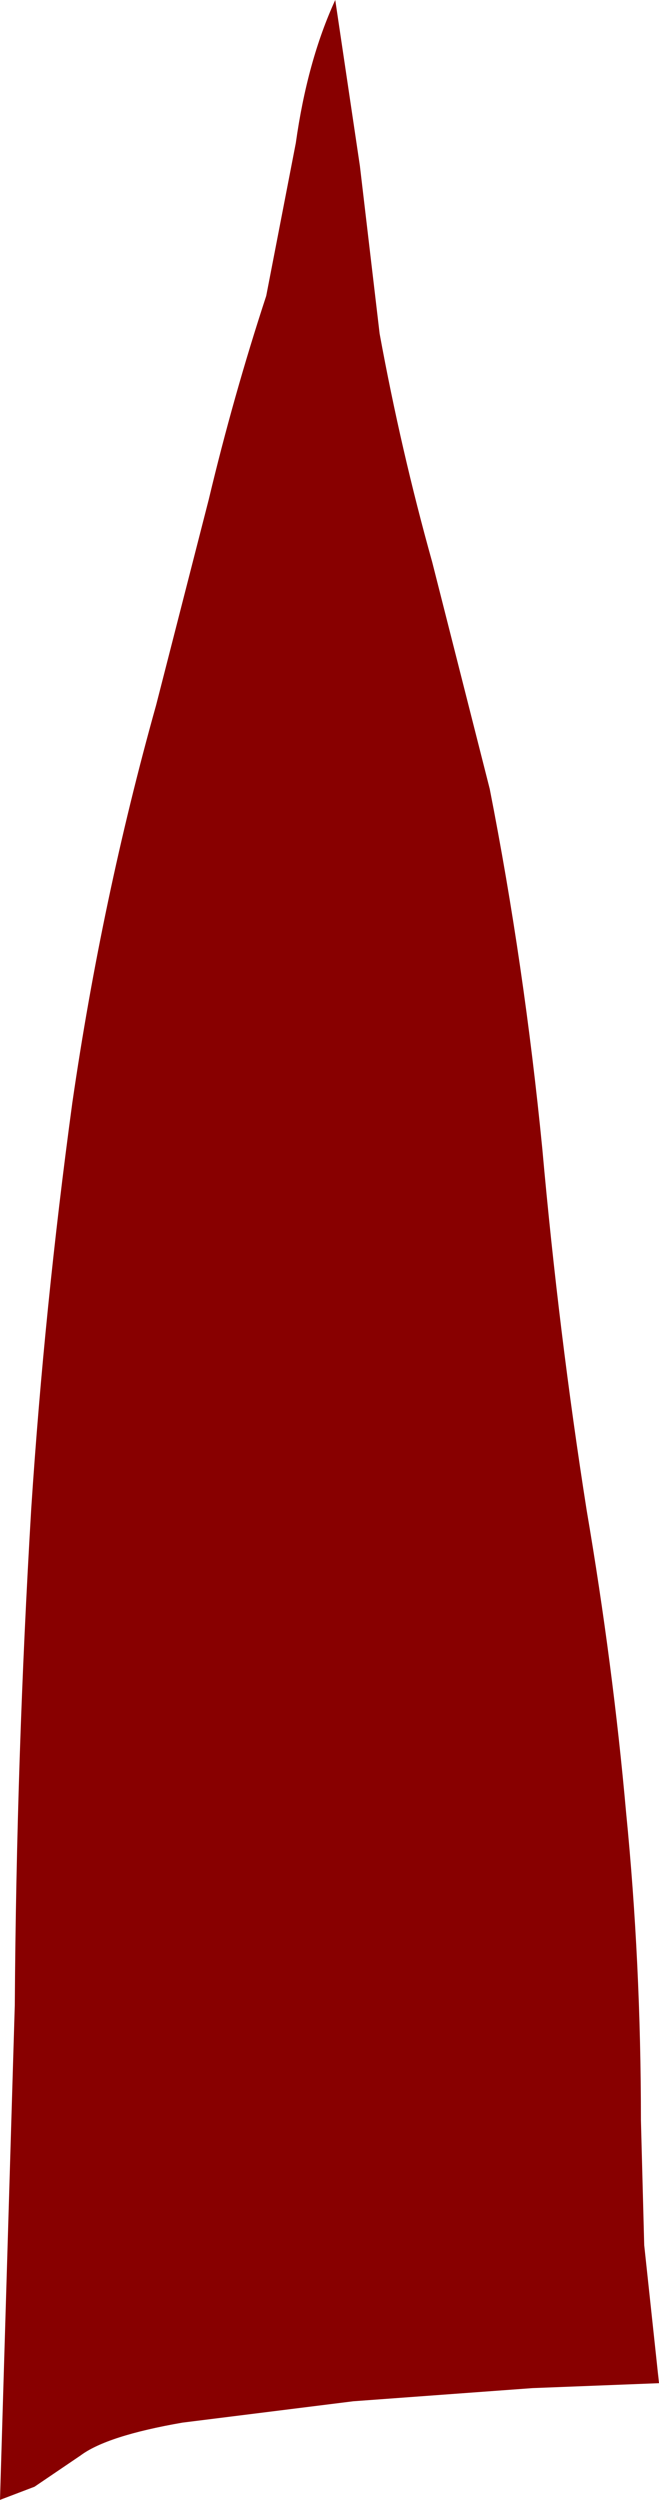
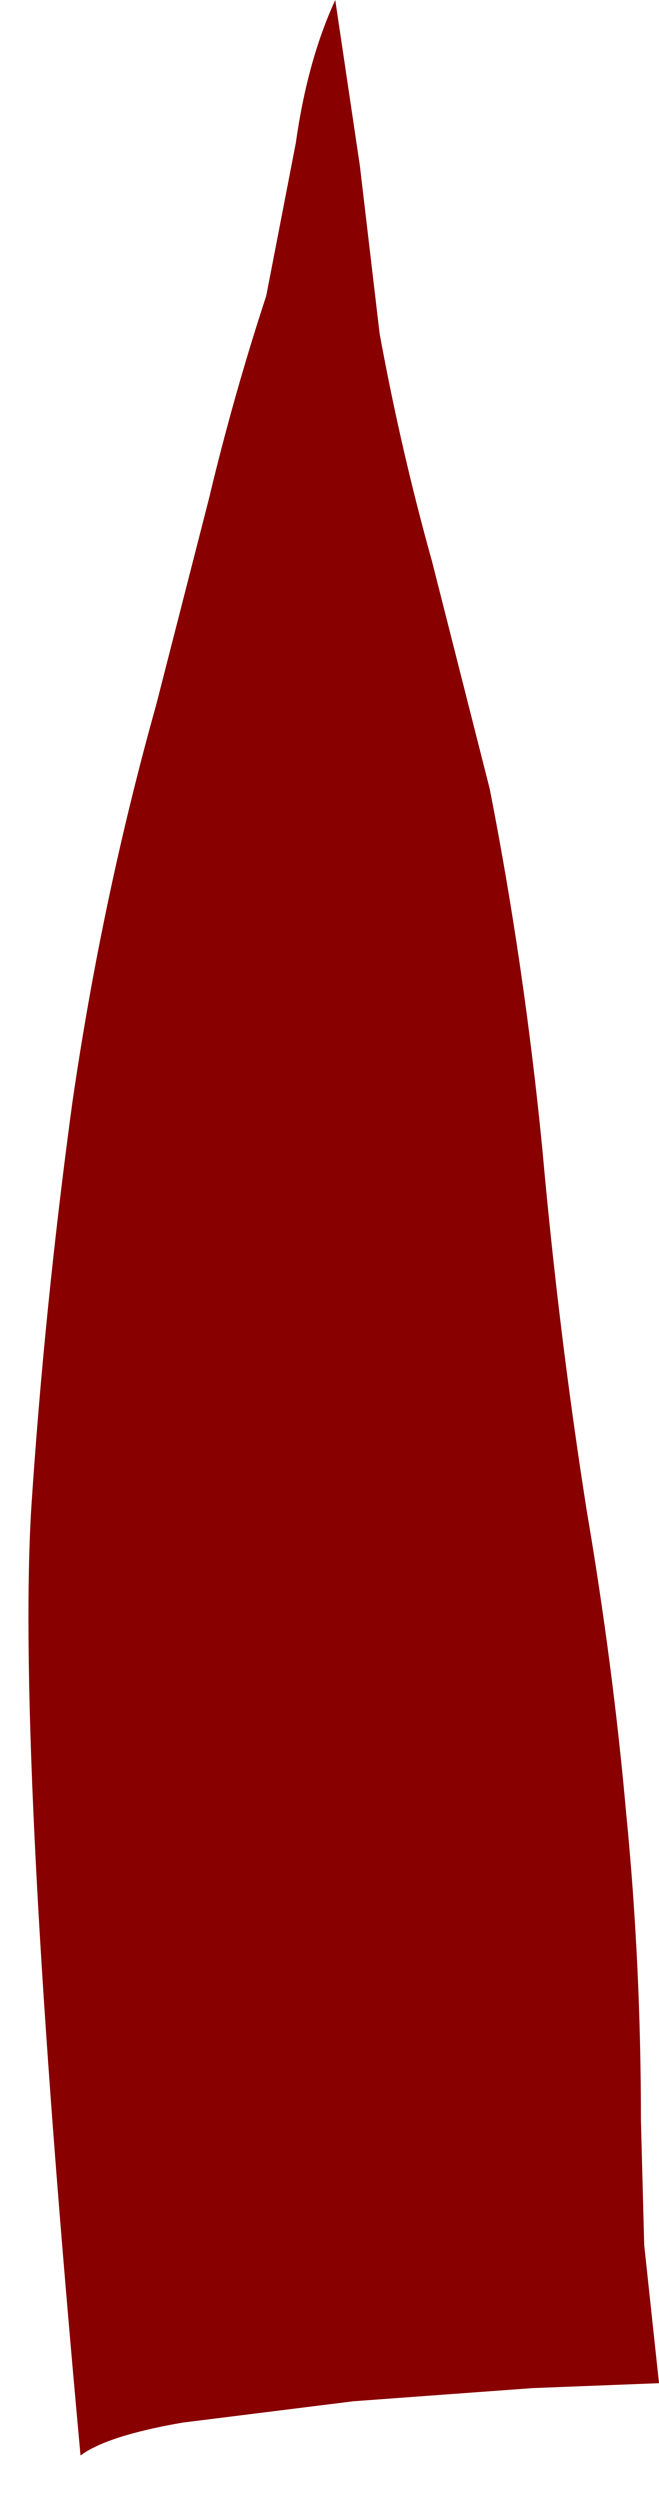
<svg xmlns="http://www.w3.org/2000/svg" height="76.05px" width="20.05px">
  <g transform="matrix(1.0, 0.0, 0.0, 1.0, 0.0, 0.0)">
-     <path d="M4.75 21.45 L6.35 15.2 Q7.1 12.05 8.1 9.0 L9.0 4.35 Q9.35 1.85 10.2 0.0 L10.95 5.05 11.55 10.15 Q12.2 13.7 13.15 17.1 L14.9 24.0 Q15.95 29.35 16.5 34.95 17.0 40.55 17.85 45.95 18.65 50.65 19.05 55.15 19.5 59.7 19.5 64.5 L19.6 68.3 20.05 72.5 16.2 72.65 10.75 73.05 5.55 73.7 Q3.25 74.1 2.45 74.7 L1.05 75.65 0.0 76.05 0.45 61.0 Q0.5 53.45 0.95 45.9 1.35 39.8 2.2 33.55 3.1 27.35 4.75 21.45" fill="#880000" fill-rule="evenodd" stroke="none" />
+     <path d="M4.75 21.45 L6.35 15.2 Q7.1 12.05 8.1 9.0 L9.0 4.35 Q9.35 1.85 10.2 0.0 L10.95 5.05 11.55 10.15 Q12.2 13.7 13.15 17.1 L14.9 24.0 Q15.95 29.35 16.5 34.95 17.0 40.55 17.85 45.95 18.65 50.65 19.05 55.15 19.5 59.7 19.5 64.5 L19.6 68.3 20.05 72.5 16.2 72.65 10.75 73.05 5.55 73.7 Q3.25 74.1 2.45 74.7 Q0.5 53.45 0.95 45.9 1.35 39.8 2.2 33.55 3.1 27.35 4.75 21.45" fill="#880000" fill-rule="evenodd" stroke="none" />
  </g>
</svg>